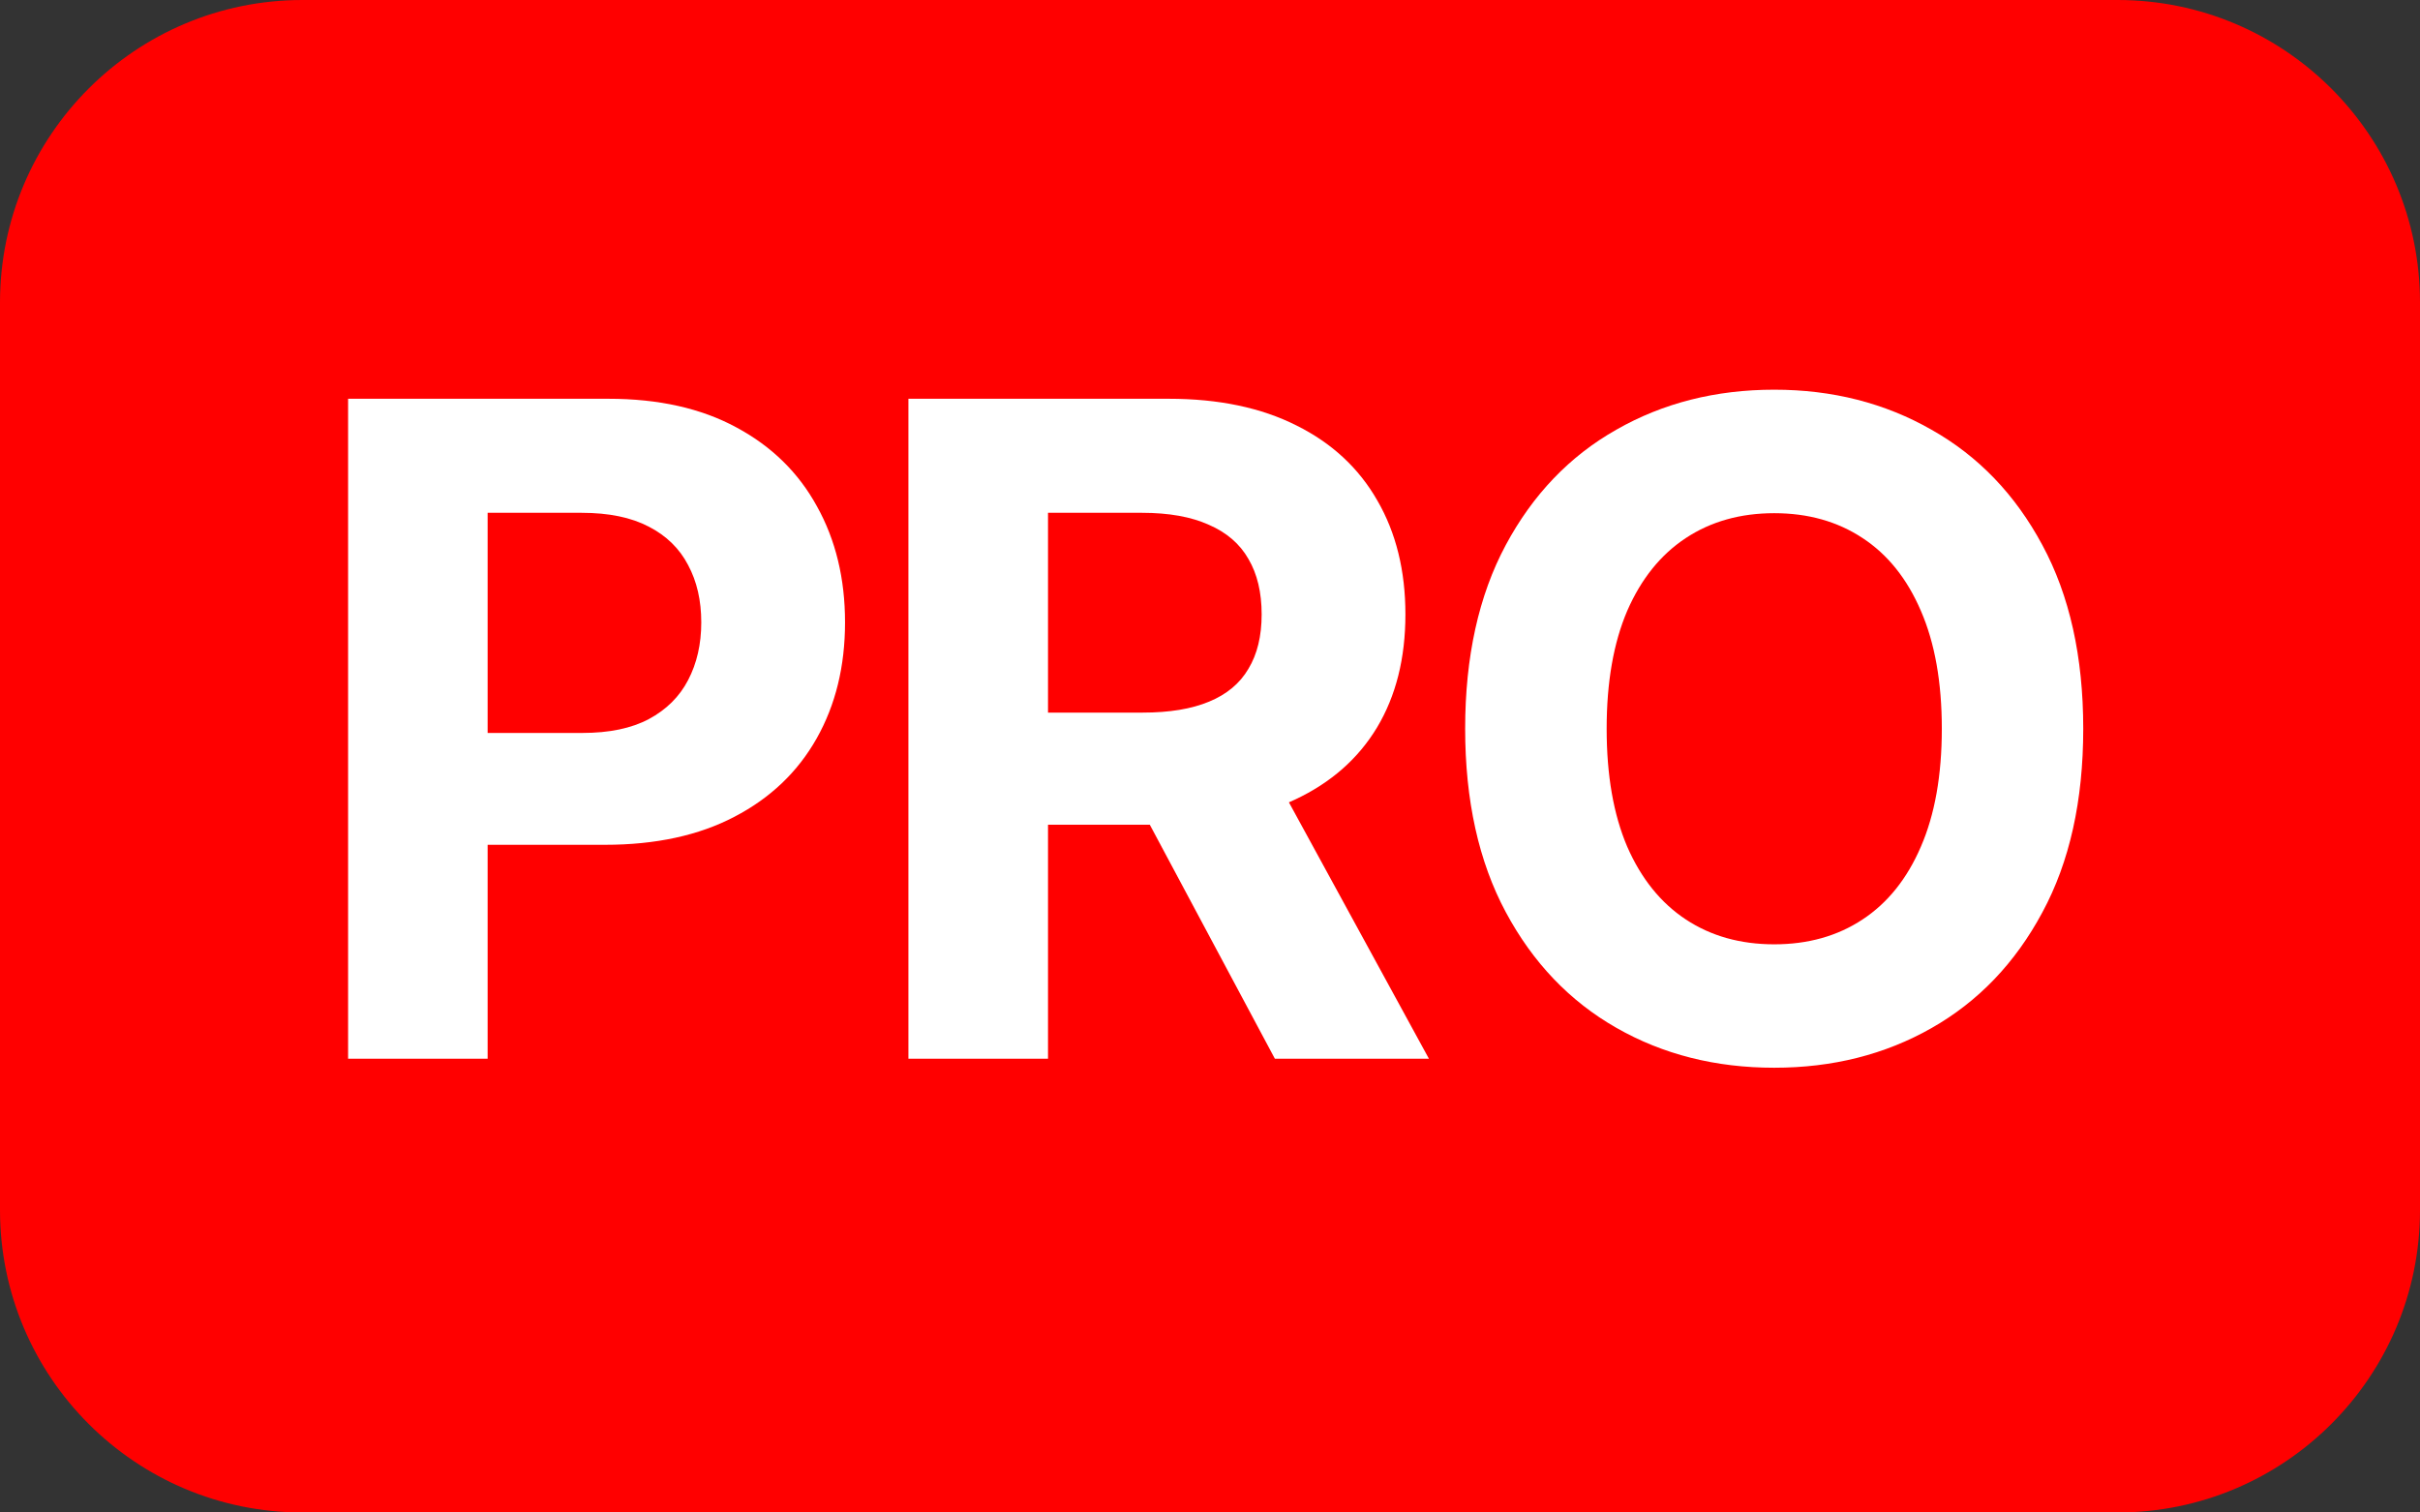
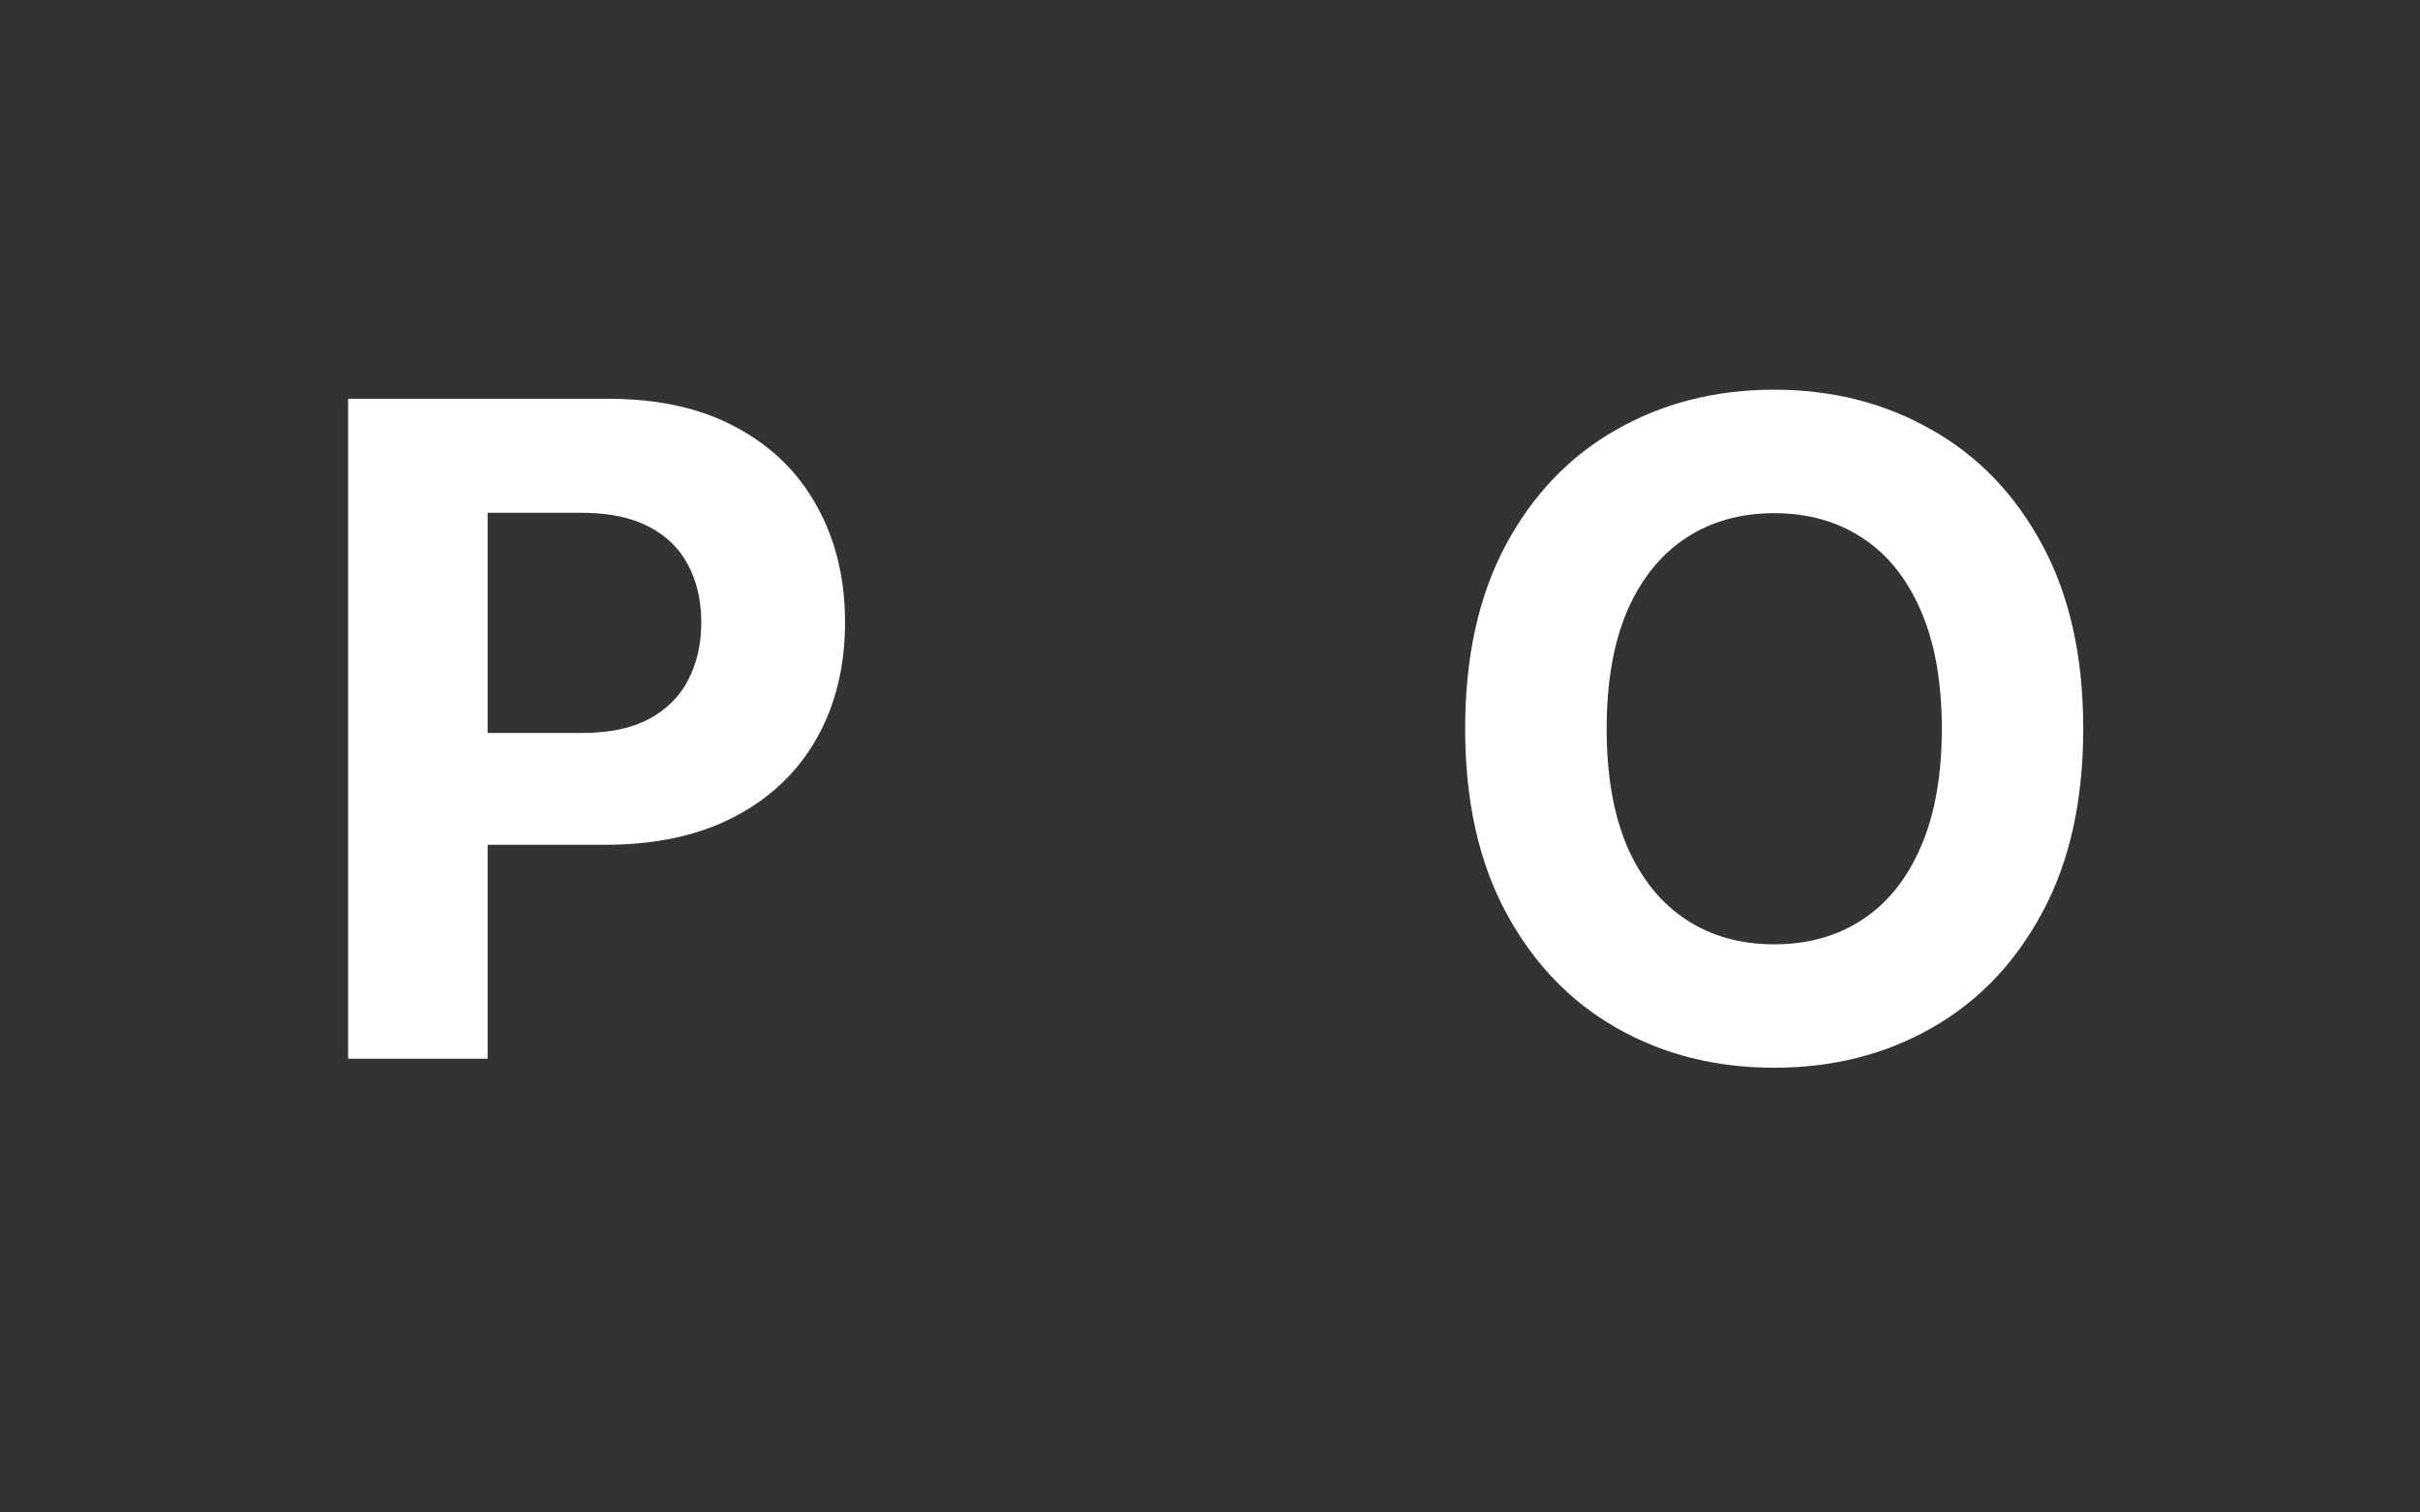
<svg xmlns="http://www.w3.org/2000/svg" width="32" height="20" viewBox="0 0 32 20" fill="none">
  <rect x="0" y="0" width="32" height="20" fill="#333333" stroke="none" />
-   <path d="M0 4C0 1.791 1.791 0 4 0H28C30.209 0 32 1.791 32 4V16C32 18.209 30.209 20 28 20H4C1.791 20 0 18.209 0 16V4Z" fill="url(#paint0_linear_4_17)" />
  <path d="M4.603 14V5.273H8.046C8.708 5.273 9.272 5.399 9.738 5.652C10.204 5.902 10.559 6.25 10.803 6.696C11.05 7.139 11.174 7.651 11.174 8.23C11.174 8.81 11.049 9.321 10.799 9.764C10.549 10.207 10.187 10.553 9.712 10.8C9.241 11.047 8.67 11.171 7.999 11.171H5.805V9.692H7.701C8.056 9.692 8.349 9.631 8.579 9.509C8.812 9.384 8.985 9.212 9.099 8.993C9.215 8.771 9.273 8.517 9.273 8.23C9.273 7.94 9.215 7.688 9.099 7.472C8.985 7.253 8.812 7.084 8.579 6.964C8.346 6.842 8.05 6.781 7.692 6.781H6.448V14H4.603Z" fill="white" />
-   <path d="M12.012 14V5.273H15.456C16.115 5.273 16.677 5.391 17.143 5.626C17.612 5.859 17.968 6.19 18.213 6.619C18.46 7.045 18.584 7.547 18.584 8.124C18.584 8.703 18.459 9.202 18.209 9.619C17.959 10.034 17.596 10.352 17.122 10.574C16.65 10.796 16.079 10.906 15.409 10.906H13.103V9.423H15.11C15.463 9.423 15.755 9.375 15.988 9.278C16.221 9.182 16.395 9.037 16.508 8.844C16.625 8.651 16.683 8.411 16.683 8.124C16.683 7.834 16.625 7.589 16.508 7.391C16.395 7.192 16.22 7.041 15.984 6.939C15.751 6.834 15.457 6.781 15.102 6.781H13.858V14H12.012ZM16.726 10.028L18.895 14H16.858L14.735 10.028H16.726Z" fill="white" />
  <path d="M27.547 9.636C27.547 10.588 27.367 11.398 27.006 12.065C26.648 12.733 26.16 13.243 25.54 13.595C24.924 13.945 24.231 14.119 23.461 14.119C22.685 14.119 21.989 13.943 21.373 13.591C20.756 13.239 20.269 12.729 19.911 12.061C19.553 11.393 19.374 10.585 19.374 9.636C19.374 8.685 19.553 7.875 19.911 7.207C20.269 6.54 20.756 6.031 21.373 5.682C21.989 5.33 22.685 5.153 23.461 5.153C24.231 5.153 24.924 5.33 25.54 5.682C26.16 6.031 26.648 6.54 27.006 7.207C27.367 7.875 27.547 8.685 27.547 9.636ZM25.677 9.636C25.677 9.02 25.584 8.5 25.4 8.077C25.218 7.653 24.961 7.332 24.628 7.114C24.296 6.895 23.907 6.786 23.461 6.786C23.015 6.786 22.625 6.895 22.293 7.114C21.961 7.332 21.702 7.653 21.517 8.077C21.336 8.5 21.245 9.02 21.245 9.636C21.245 10.253 21.336 10.773 21.517 11.196C21.702 11.619 21.961 11.94 22.293 12.159C22.625 12.378 23.015 12.487 23.461 12.487C23.907 12.487 24.296 12.378 24.628 12.159C24.961 11.94 25.218 11.619 25.4 11.196C25.584 10.773 25.677 10.253 25.677 9.636Z" fill="white" />
  <defs>
    <linearGradient id="paint0_linear_4_17" x1="33" y1="20" x2="-6.85453e-07" y2="1.131e-06" gradientUnits="userSpaceOnUse">
      <stop offset="1" stop-color="#FF0000" />
      <stop offset="1" stop-color="#CC0000" />
    </linearGradient>
  </defs>
</svg>